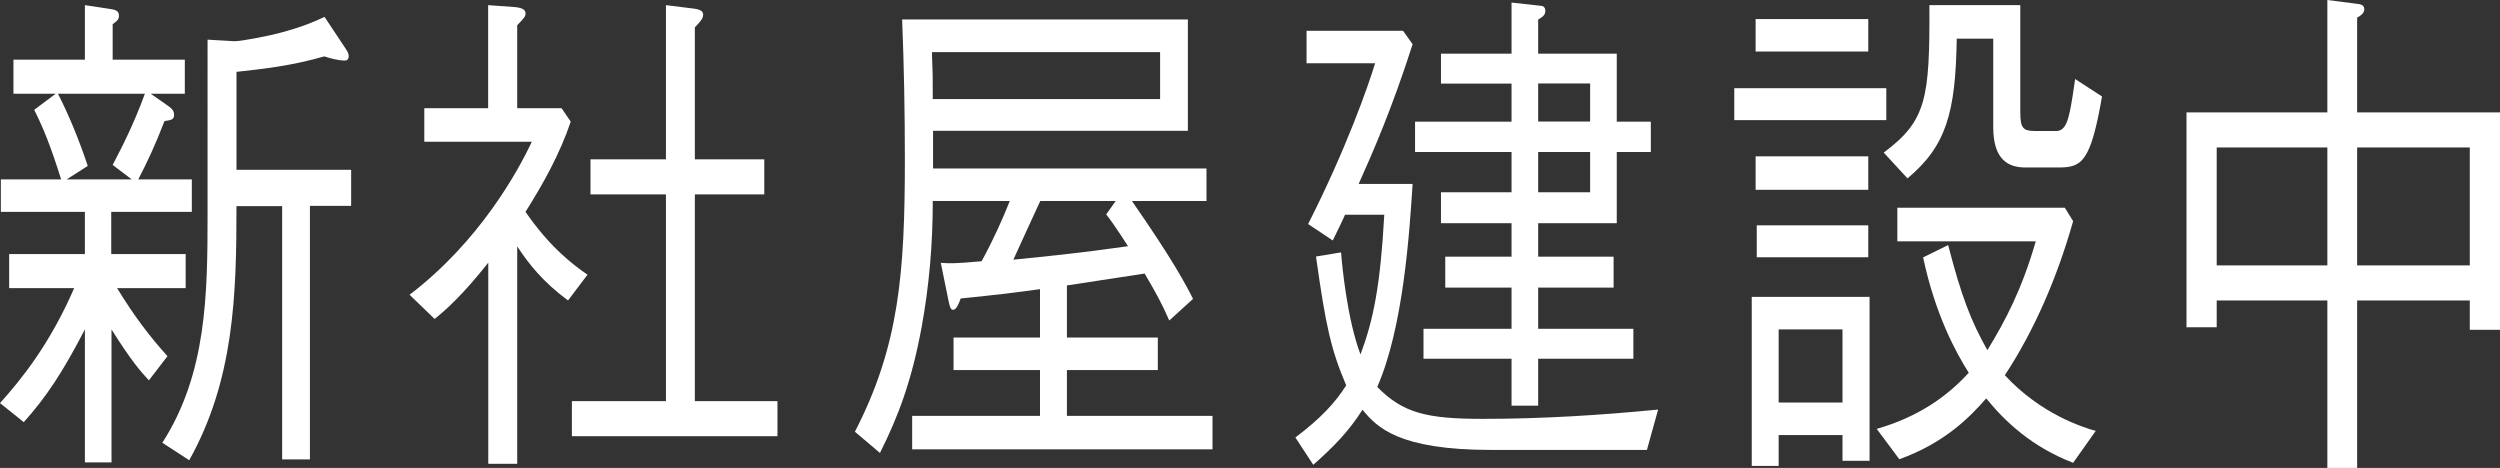
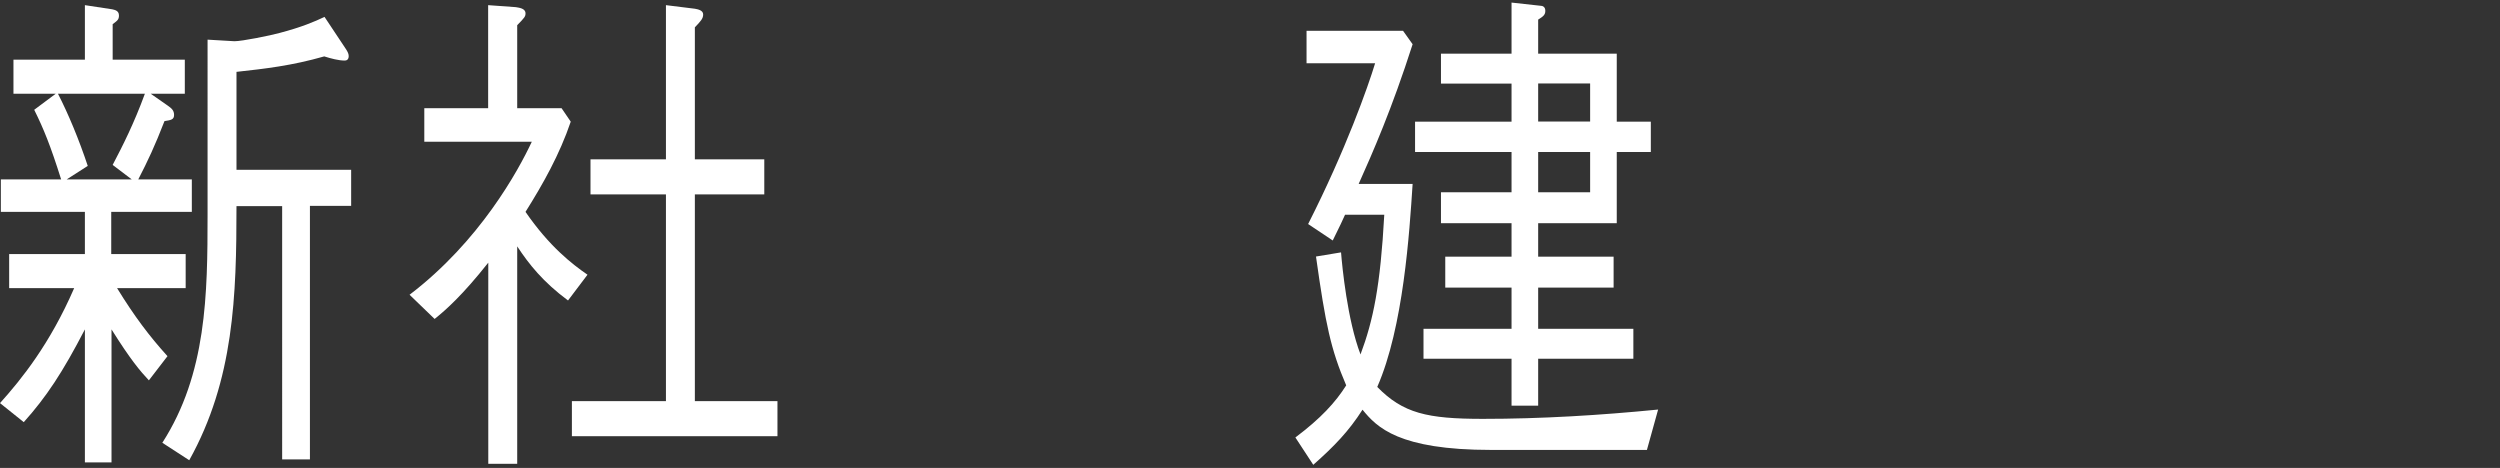
<svg xmlns="http://www.w3.org/2000/svg" id="_レイヤー_2" data-name="レイヤー 2" viewBox="0 0 174.64 32.69">
  <rect x="0" y="0" width="174.64" height="32.69" fill="#333333" stroke="none" />
  <defs>
    <style>
      .cls-1 {
        fill: #fff;
        stroke-width: 0px;
      }
    </style>
  </defs>
  <path class="cls-1" d="m7.79,17.75h5.18v2.38h-4.79c1.19,1.94,2.25,3.35,3.52,4.75l-1.3,1.69c-.61-.65-1.28-1.44-2.61-3.56v9.29h-1.86v-9.29c-1.55,2.99-2.69,4.72-4.27,6.48l-1.66-1.33c1.52-1.69,3.49-4.14,5.18-8.03H.64v-2.38h5.29v-2.95H.06v-2.27h4.21c-.75-2.38-1.22-3.53-1.88-4.86l1.5-1.12H.94v-2.38h4.99V.36l1.91.29c.14.04.47.07.47.43,0,.29-.11.36-.44.61v2.48h5.04v2.38h-2.38l1.19.83c.25.18.44.32.44.65s-.22.36-.67.43c-.67,1.73-1.16,2.77-1.83,4.07h3.74v2.27h-5.63v2.95Zm1.41-5.22l-1.33-1.01c.72-1.37,1.5-2.92,2.25-4.97h-6.07c.72,1.4,1.47,3.2,2.08,5.04l-1.47.94h4.55Zm7.32,1.87c0,6.26-.17,12.13-3.3,17.75l-1.88-1.22c3.1-4.82,3.16-10.37,3.16-15.95V2.77l1.88.11c.53,0,2.52-.4,3.16-.58,1.52-.4,2.44-.79,3.13-1.12l1.41,2.12c.17.25.28.43.28.61,0,.32-.22.32-.3.32-.39,0-.94-.14-1.41-.29-2.27.65-4.13.86-6.13,1.08v6.84h8.01v2.52h-2.88v17.71h-1.94V14.4h-3.19Z" />
  <path class="cls-1" d="m34.1,18.36c-1.8,2.27-2.94,3.28-3.74,3.92l-1.75-1.69c4.91-3.74,7.6-8.68,8.54-10.69h-7.51v-2.34h4.46V.36l1.94.14c.19.04.67.07.67.43,0,.22-.05.29-.58.83v5.8h3.1l.64.94c-.78,2.3-1.94,4.36-3.16,6.3,1.66,2.41,3.24,3.64,4.33,4.39l-1.36,1.8c-1.75-1.3-2.72-2.52-3.55-3.78v15.19h-2.02v-14.04ZM46.52.36l2.02.25c.22.04.58.11.58.4s-.17.47-.58.9v9.22h4.85v2.45h-4.85v14.44h5.77v2.45h-14.36v-2.45h6.57v-14.44h-5.27v-2.45h5.27V.36Z" />
-   <path class="cls-1" d="m63.72,31.39v-2.34h8.93v-3.2h-6.04v-2.27h6.04v-3.38c-.53.07-2.97.4-3.46.43-.86.11-1.41.14-2.08.22-.11.29-.28.79-.53.79-.17,0-.22-.18-.31-.58l-.55-2.7c.61.04.86.07,2.85-.11.83-1.51,1.5-3.02,1.97-4.21h-5.38c0,2.99-.25,5.94-.78,8.82-.69,3.74-1.63,6.23-2.91,8.78l-1.75-1.48c3.1-6.01,3.49-11.12,3.49-19.04,0-3.24-.06-6.52-.19-9.76h19.96v7.78h-17.8v2.63h19.1v2.27h-5.21c2.88,4.14,3.8,5.9,4.27,6.84l-1.66,1.51c-.55-1.26-.92-1.91-1.72-3.28-2.05.32-2.38.36-5.43.83v3.64h6.35v2.27h-6.35v3.2h10.17v2.34h-20.98ZM81.04,3.64h-15.94c.06,1.55.06,1.73.06,3.28h15.88v-3.28Zm-3.77,11.34l.67-.94h-5.27c-.3.65-1.63,3.53-1.88,4.1,2.19-.22,4.41-.43,8.01-.94-.08-.11-.86-1.37-1.53-2.23Z" />
  <path class="cls-1" d="m115.05,31.43h-10.89c-6.46,0-7.98-1.58-8.98-2.81-.97,1.51-1.94,2.52-3.44,3.85l-1.25-1.91c1.77-1.33,2.8-2.45,3.55-3.64-1.08-2.52-1.44-4.25-2.11-9l1.75-.29c.08,1.01.44,4.72,1.36,7.13.89-2.38,1.39-4.79,1.66-9.76h-2.74c-.22.5-.3.65-.86,1.8l-1.72-1.15c2.63-5.18,4.19-9.61,4.68-11.23h-4.79v-2.27h6.74l.67.94c-1.44,4.5-2.8,7.6-3.77,9.76h3.77c-.22,3.38-.64,10.01-2.47,14.18,1.8,1.84,3.49,2.23,7.37,2.23,4.1,0,8.18-.25,12.25-.65l-.78,2.81Zm-2.11-20.81v4.97h-5.49v2.34h5.27v2.16h-5.27v2.88h6.65v2.09h-6.65v3.28h-1.86v-3.28h-6.15v-2.09h6.15v-2.88h-4.63v-2.16h4.63v-2.34h-4.93v-2.16h4.93v-2.81h-6.74v-2.12h6.74v-2.66h-4.93v-2.09h4.93V.18l2,.22c.17,0,.36.07.36.36s-.17.4-.5.61v2.38h5.49v4.75h2.38v2.12h-2.38Zm-1.86-4.79h-3.63v2.66h3.63v-2.66Zm0,4.79h-3.63v2.81h3.63v-2.81Z" />
-   <path class="cls-1" d="m121.15,6.16h10.62v2.23h-10.62v-2.23Zm3.1,26.39h-1.88v-11.81h8.23v11.45h-1.89v-1.8h-4.46v2.16Zm-1.61-28.94V1.33h7.87v2.27h-7.87Zm0,7.31h7.87v2.34h-7.87v-2.34Zm.08,4.82h7.79v2.23h-7.79v-2.23Zm5.99,7.27h-4.46v5.11h4.46v-5.11Zm3.83-8.5h11.7l.58.94c-1.11,3.92-2.69,7.6-4.77,10.76,2.52,2.74,5.54,3.67,6.35,3.89l-1.58,2.23c-2.91-1.12-4.79-2.92-6.07-4.5-1.14,1.3-2.88,3.1-6.07,4.25l-1.58-2.12c2.88-.83,4.88-2.23,6.43-3.92-.89-1.4-2.33-4.03-3.19-8.06l1.75-.86c.94,3.64,1.61,5.33,2.74,7.34,1.28-2.09,2.41-4.25,3.38-7.6h-9.67v-2.34Zm14.3-7.78c-.8,4.61-1.41,4.97-3.05,4.97h-2.3c-1.16,0-2.25-.5-2.25-2.81V2.7h-2.55c-.08,5.15-.72,7.49-3.44,9.76l-1.66-1.8c2.99-2.23,3.22-3.78,3.19-10.3h6.35v7.49c0,1.08.19,1.3,1,1.3h1.52c.53,0,.75-.54.89-1.15.19-.76.36-2.09.42-2.48l1.88,1.22Z" />
-   <path class="cls-1" d="m172.53,23.04v-2.05h-7.87v11.7h-2.08v-11.7h-7.73v1.87h-2.11V7.85h9.84V0l1.94.25c.36.04.64.07.64.4,0,.25-.22.43-.5.58v6.62h9.98v15.19h-2.11Zm-9.95-12.74h-7.73v8.24h7.73v-8.24Zm9.95,0h-7.87v8.24h7.87v-8.24Z" />
</svg>